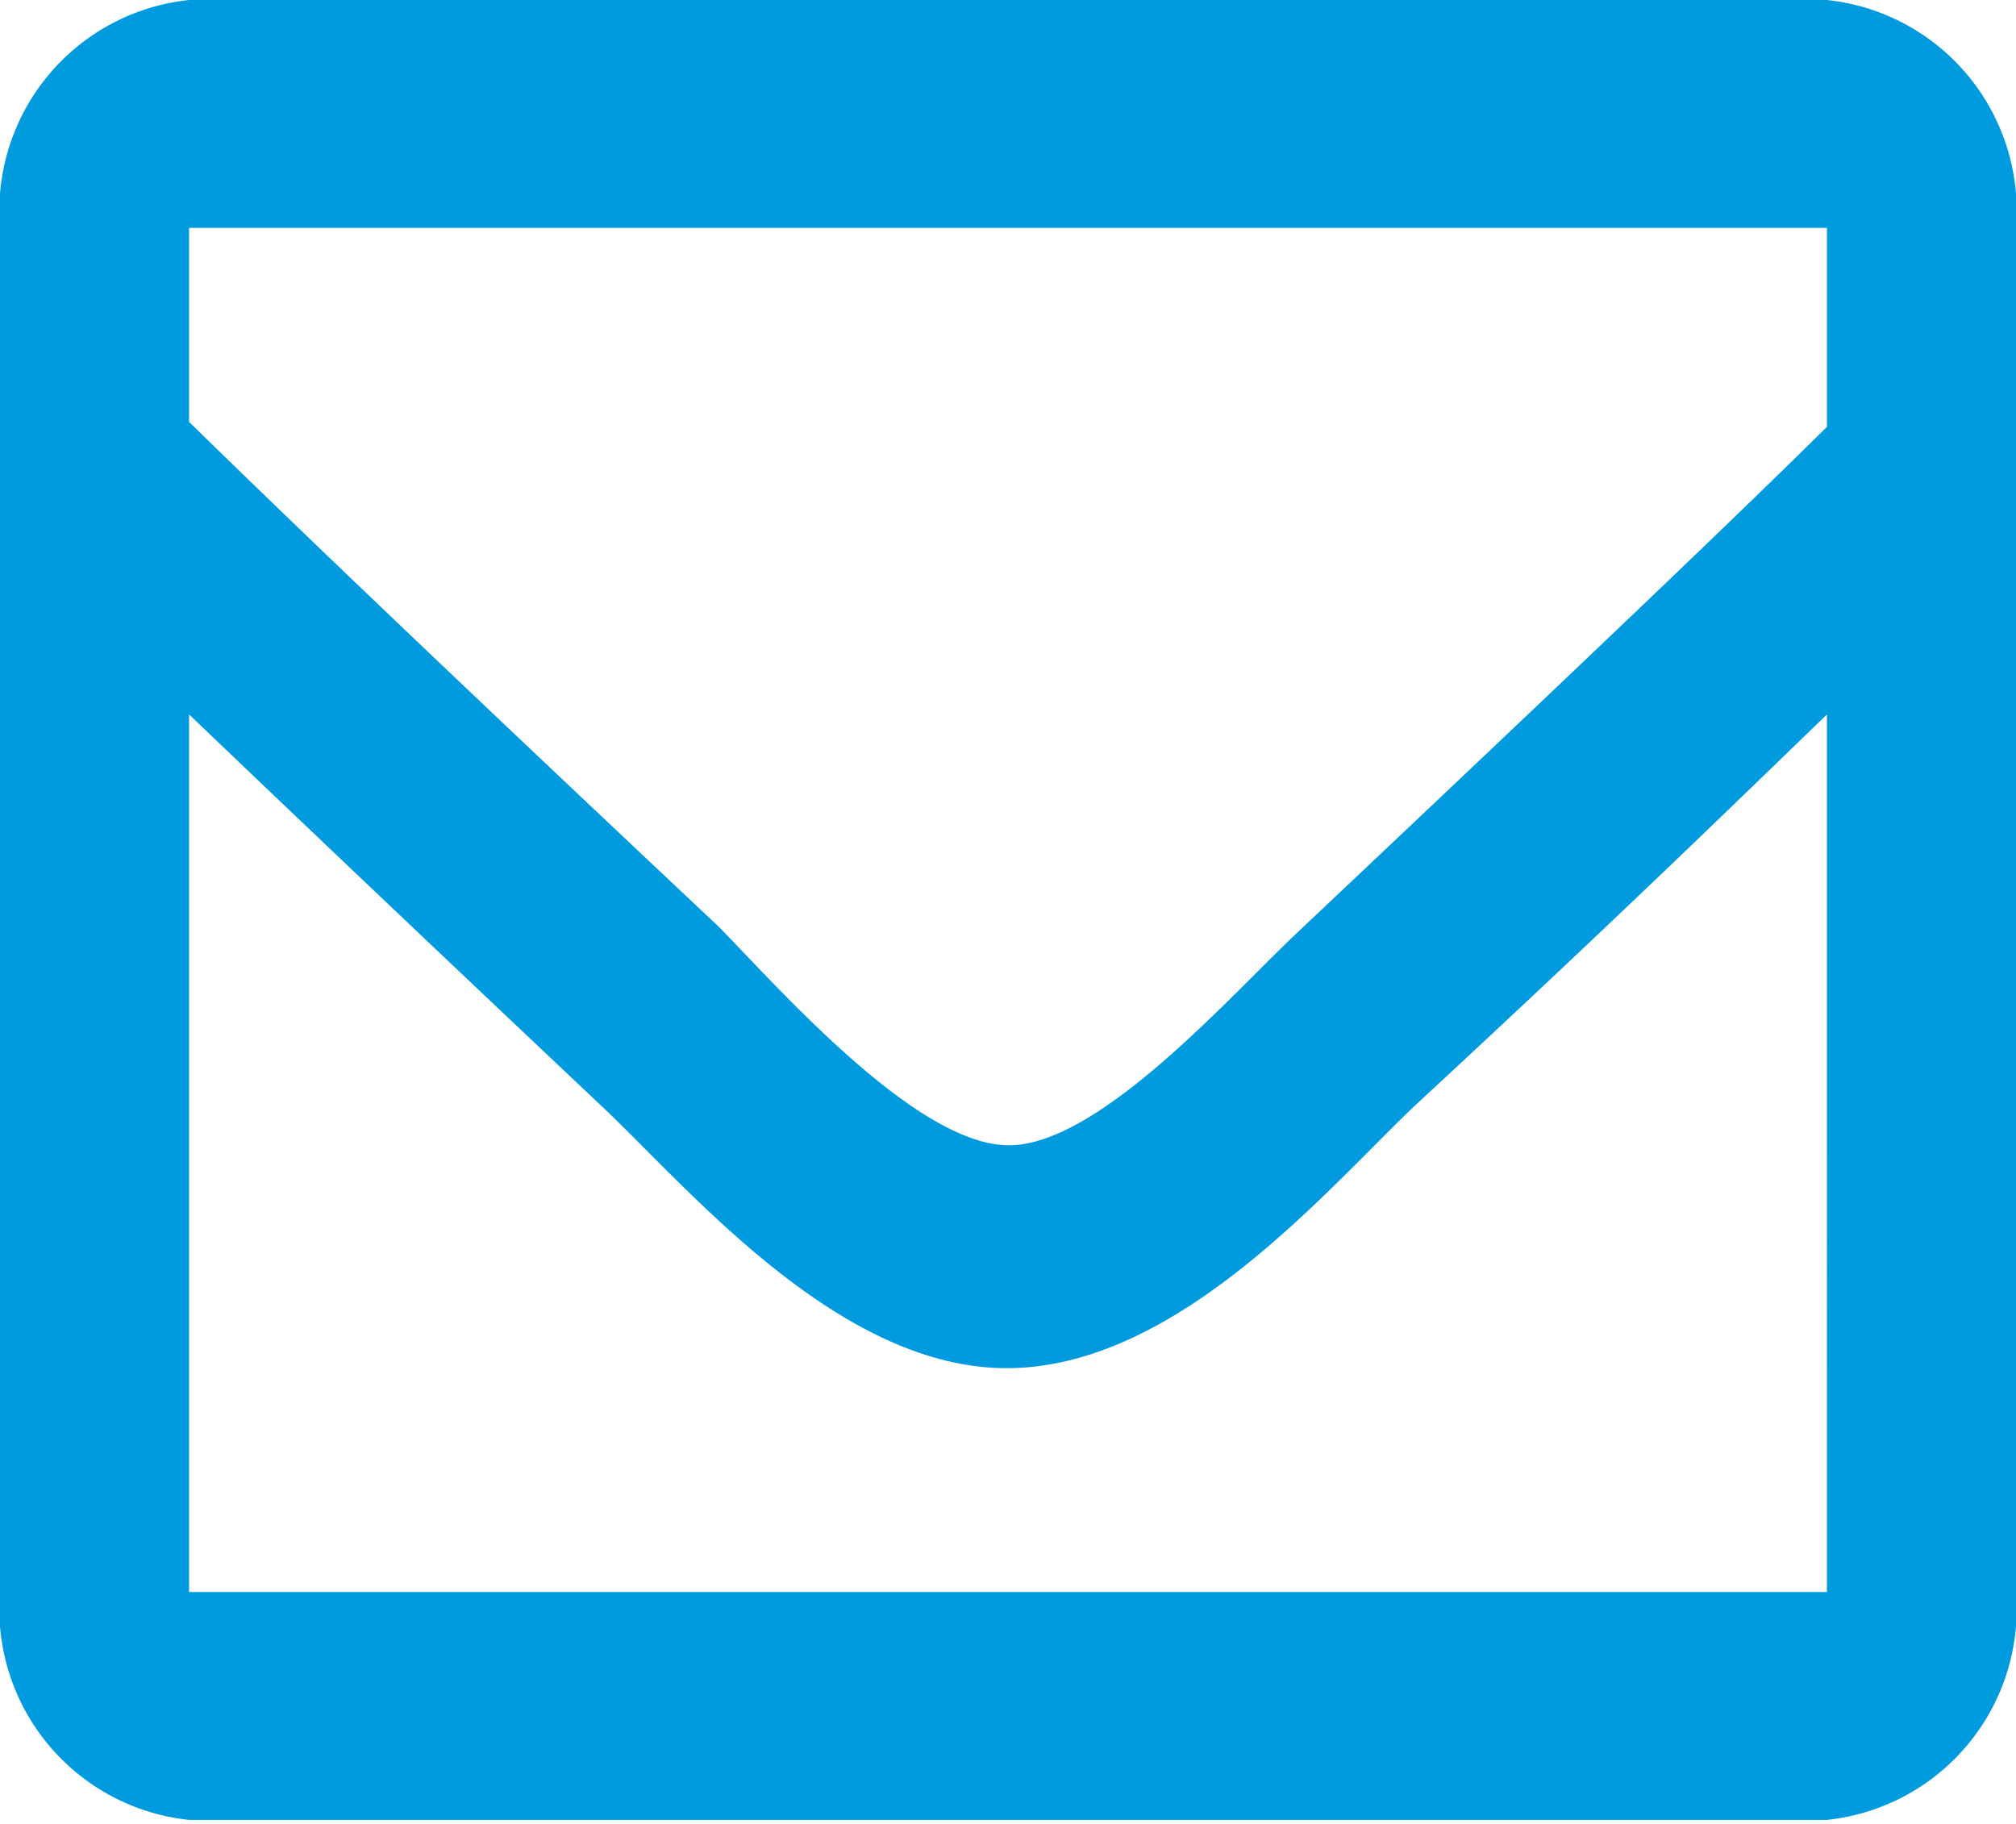
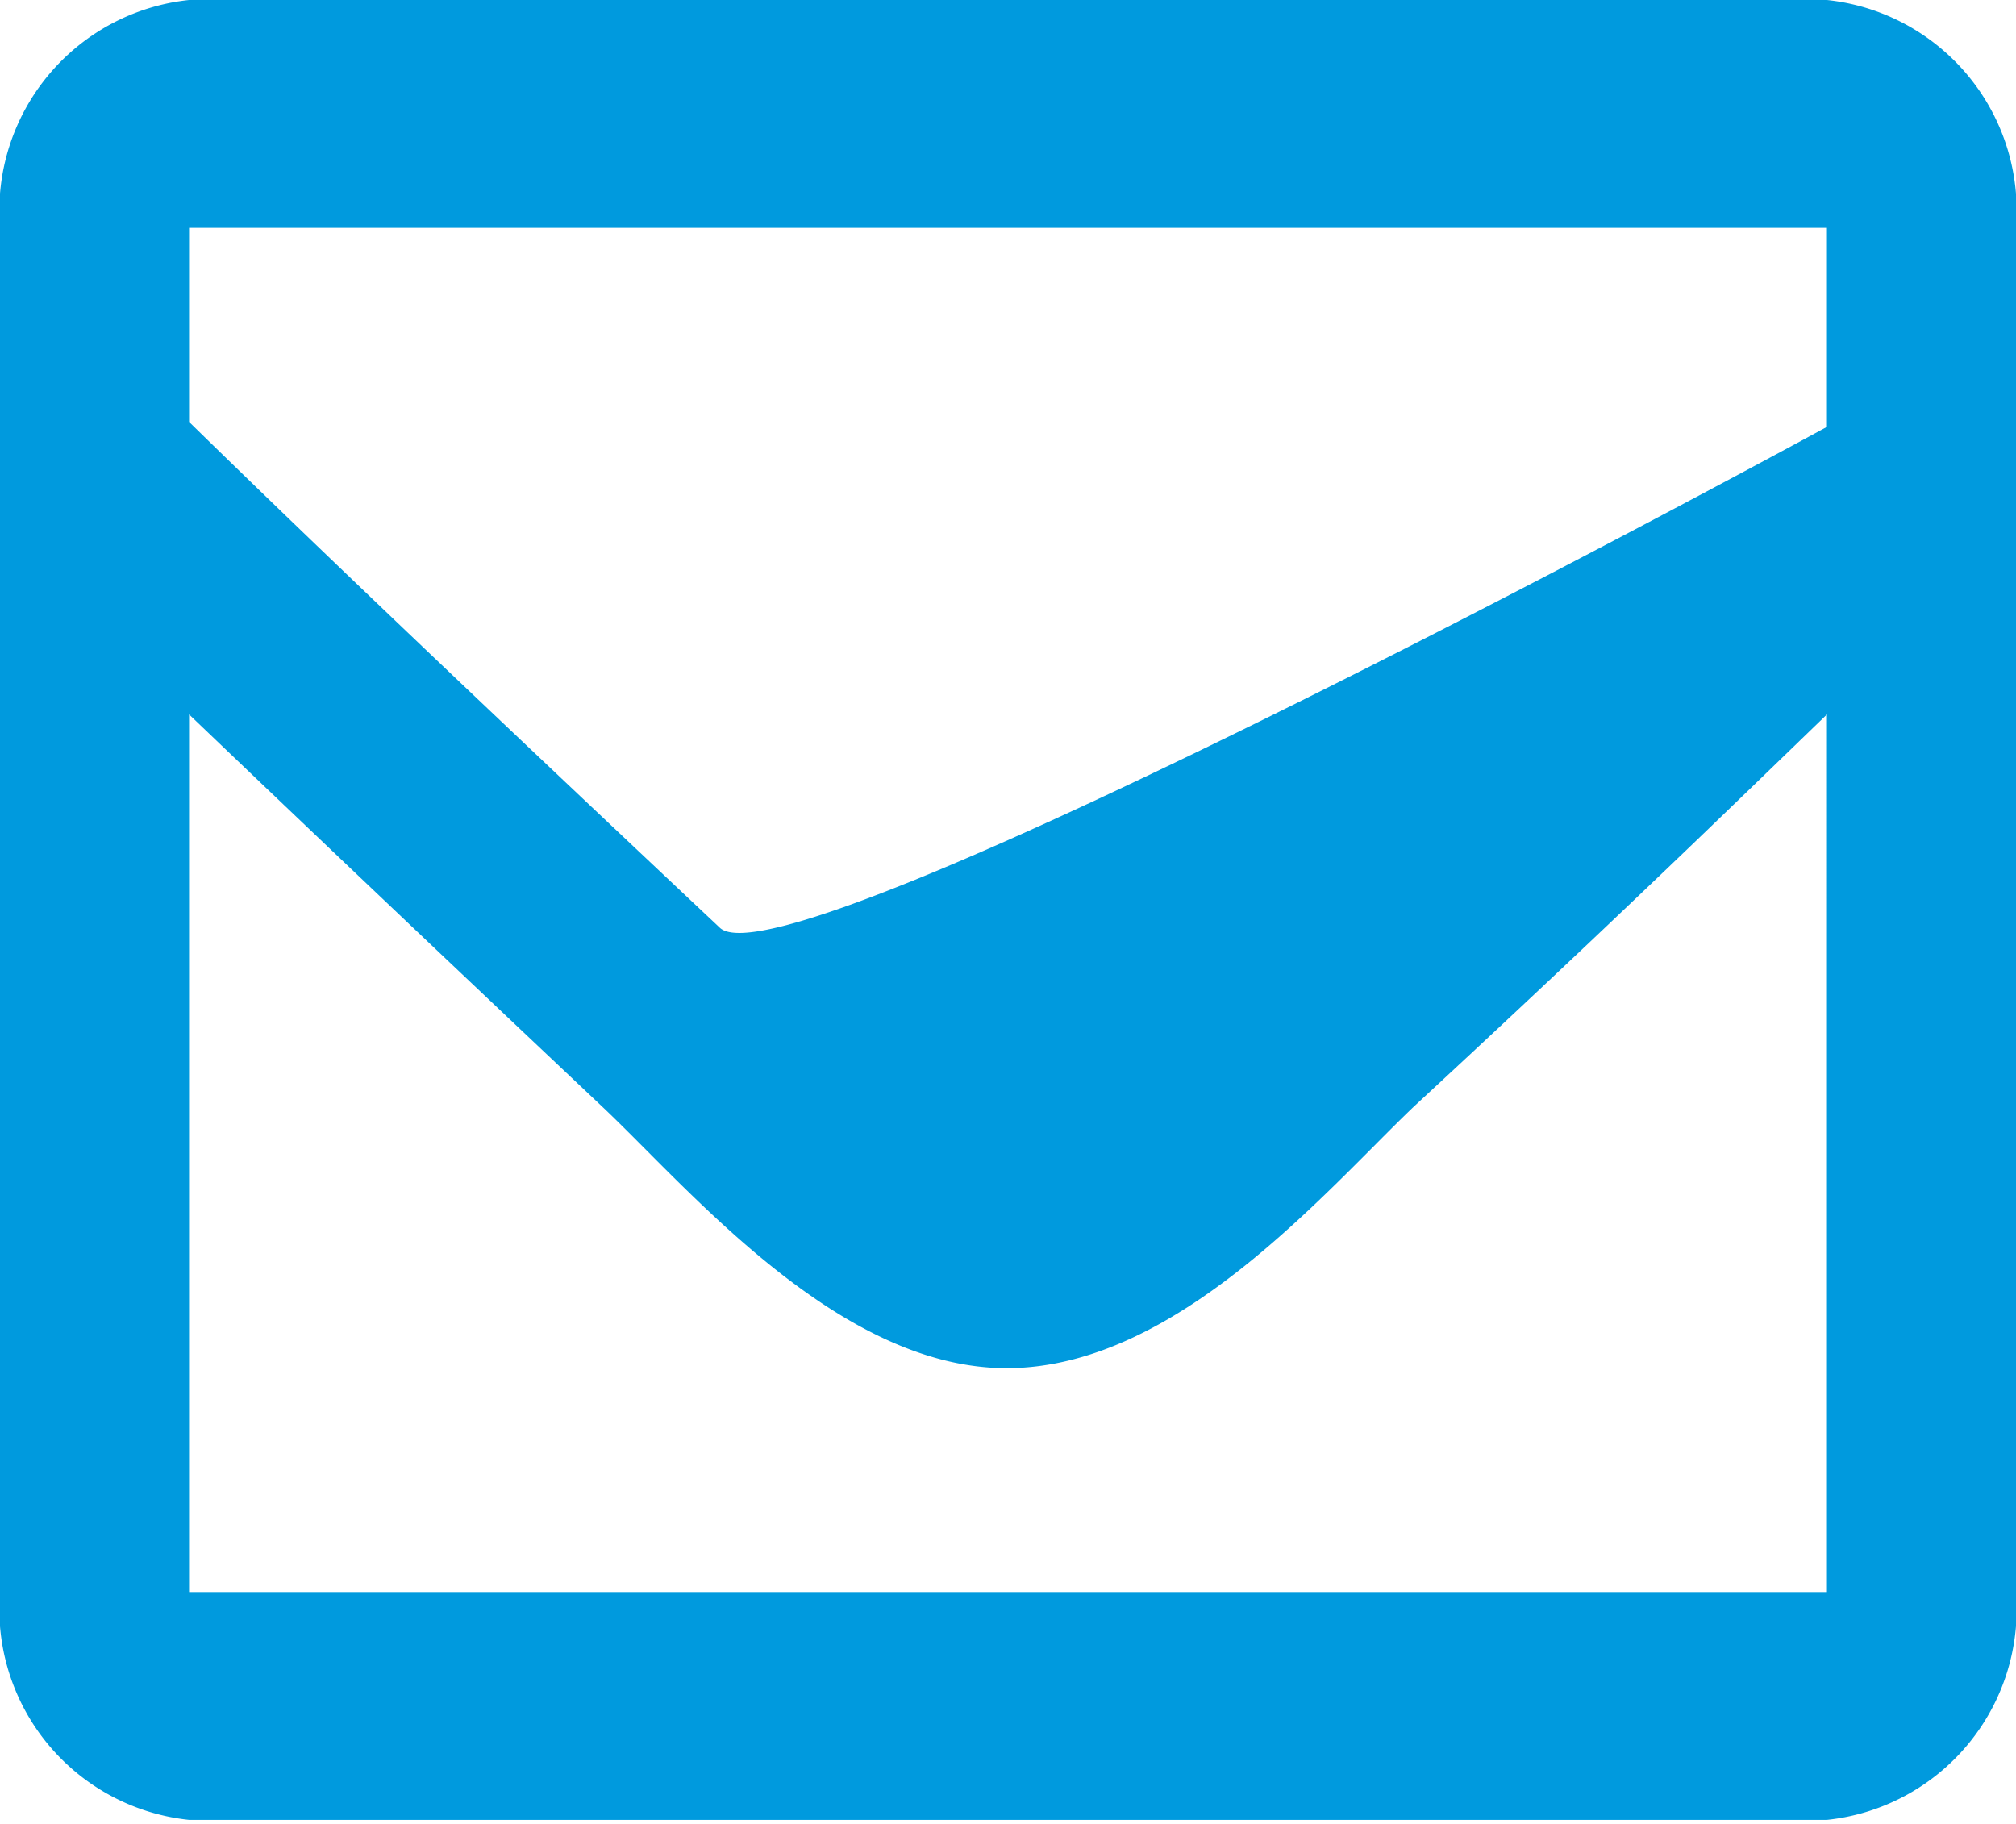
<svg xmlns="http://www.w3.org/2000/svg" viewBox="0 0 20.26 18.33">
  <defs>
    <style>.cls-1{fill:#009ade;}</style>
  </defs>
  <title>icone email</title>
  <g id="Layer_2" data-name="Layer 2">
    <g id="Layer_1-2" data-name="Layer 1">
-       <path class="cls-1" d="M1.9,16V7.18c.91.87,2.19,2.09,4.15,3.94.87.82,2.38,2.64,4.08,2.63s3.19-1.78,4.08-2.63c2-1.85,3.25-3.07,4.15-3.94V16ZM18.36,2.29v2c-.88.87-2.3,2.23-5.32,5.08-.67.63-2,2.15-2.91,2.14S7.89,10,7.23,9.32C4.2,6.47,2.79,5.11,1.9,4.24V2.29Zm0-2.29H1.9A2.13,2.13,0,0,0,0,2.29V16a2.13,2.13,0,0,0,1.9,2.29H18.36A2.13,2.13,0,0,0,20.26,16V2.29A2.13,2.13,0,0,0,18.36,0" />
+       <path class="cls-1" d="M1.9,16V7.18c.91.87,2.19,2.09,4.15,3.94.87.82,2.38,2.64,4.08,2.63s3.19-1.78,4.08-2.63c2-1.85,3.25-3.07,4.15-3.94V16ZM18.36,2.29v2S7.89,10,7.23,9.32C4.2,6.47,2.79,5.11,1.9,4.24V2.29Zm0-2.29H1.9A2.13,2.13,0,0,0,0,2.29V16a2.13,2.13,0,0,0,1.9,2.29H18.36A2.13,2.13,0,0,0,20.26,16V2.29A2.13,2.13,0,0,0,18.36,0" />
    </g>
  </g>
</svg>